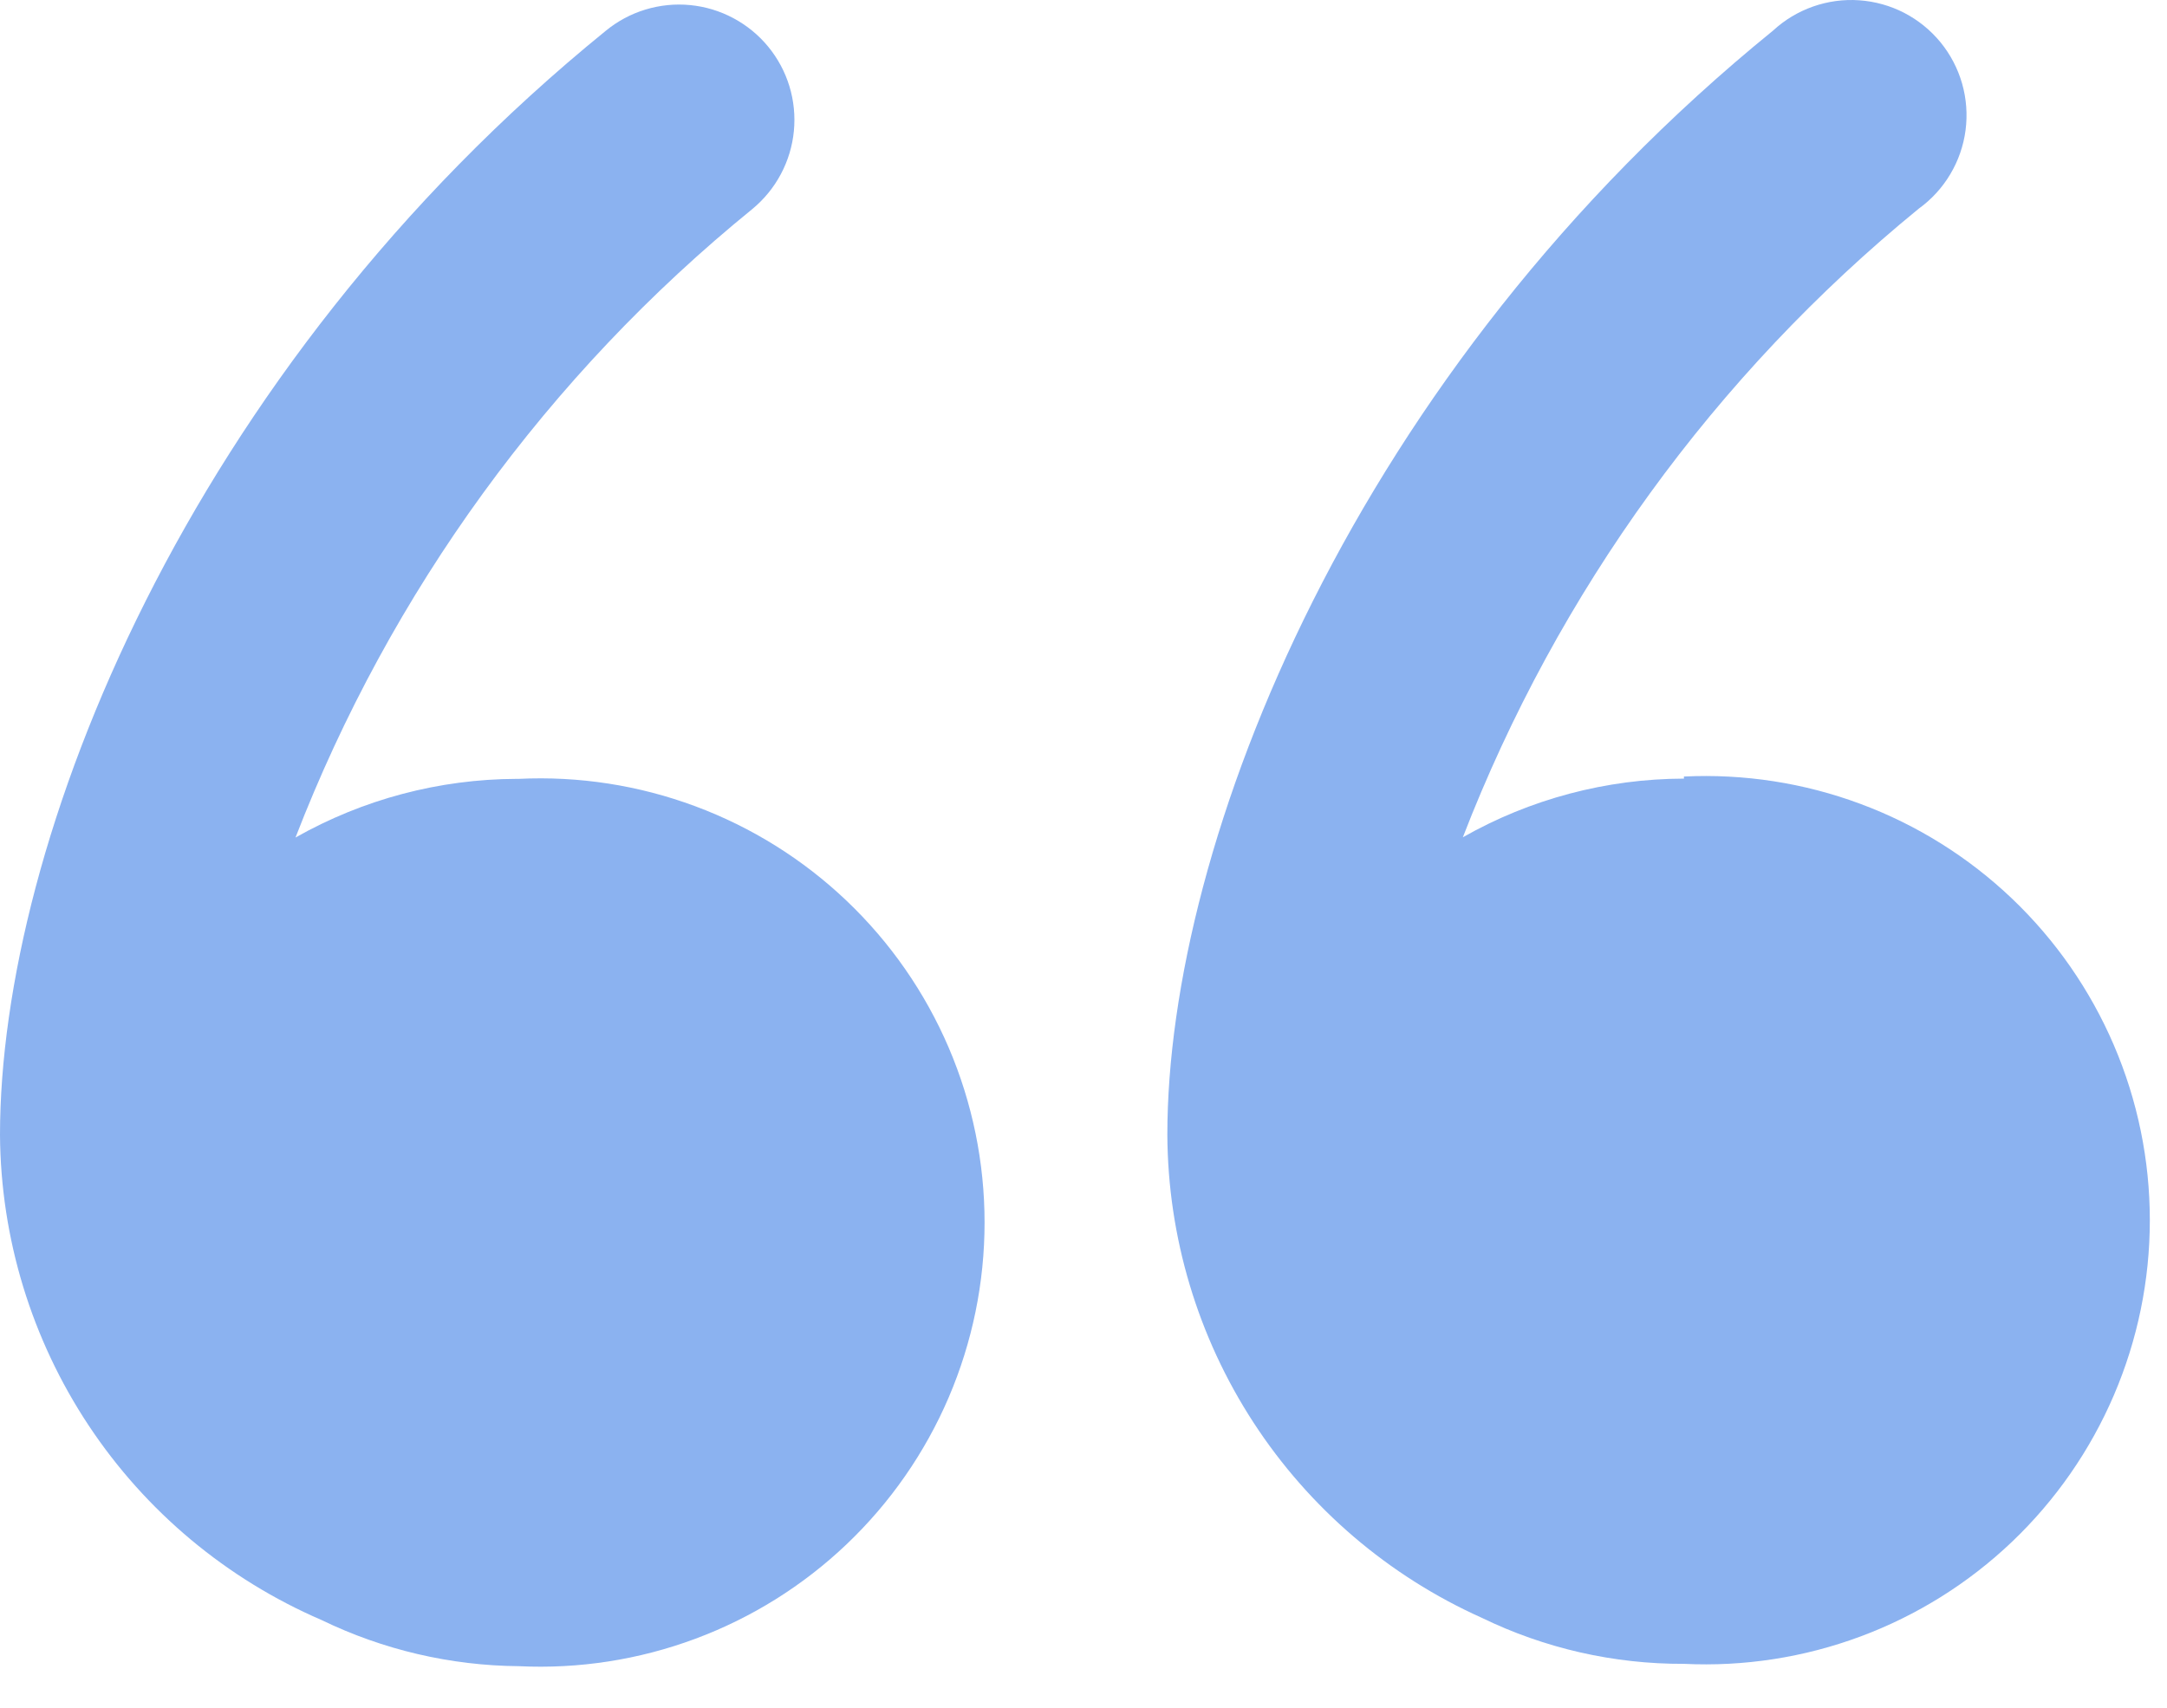
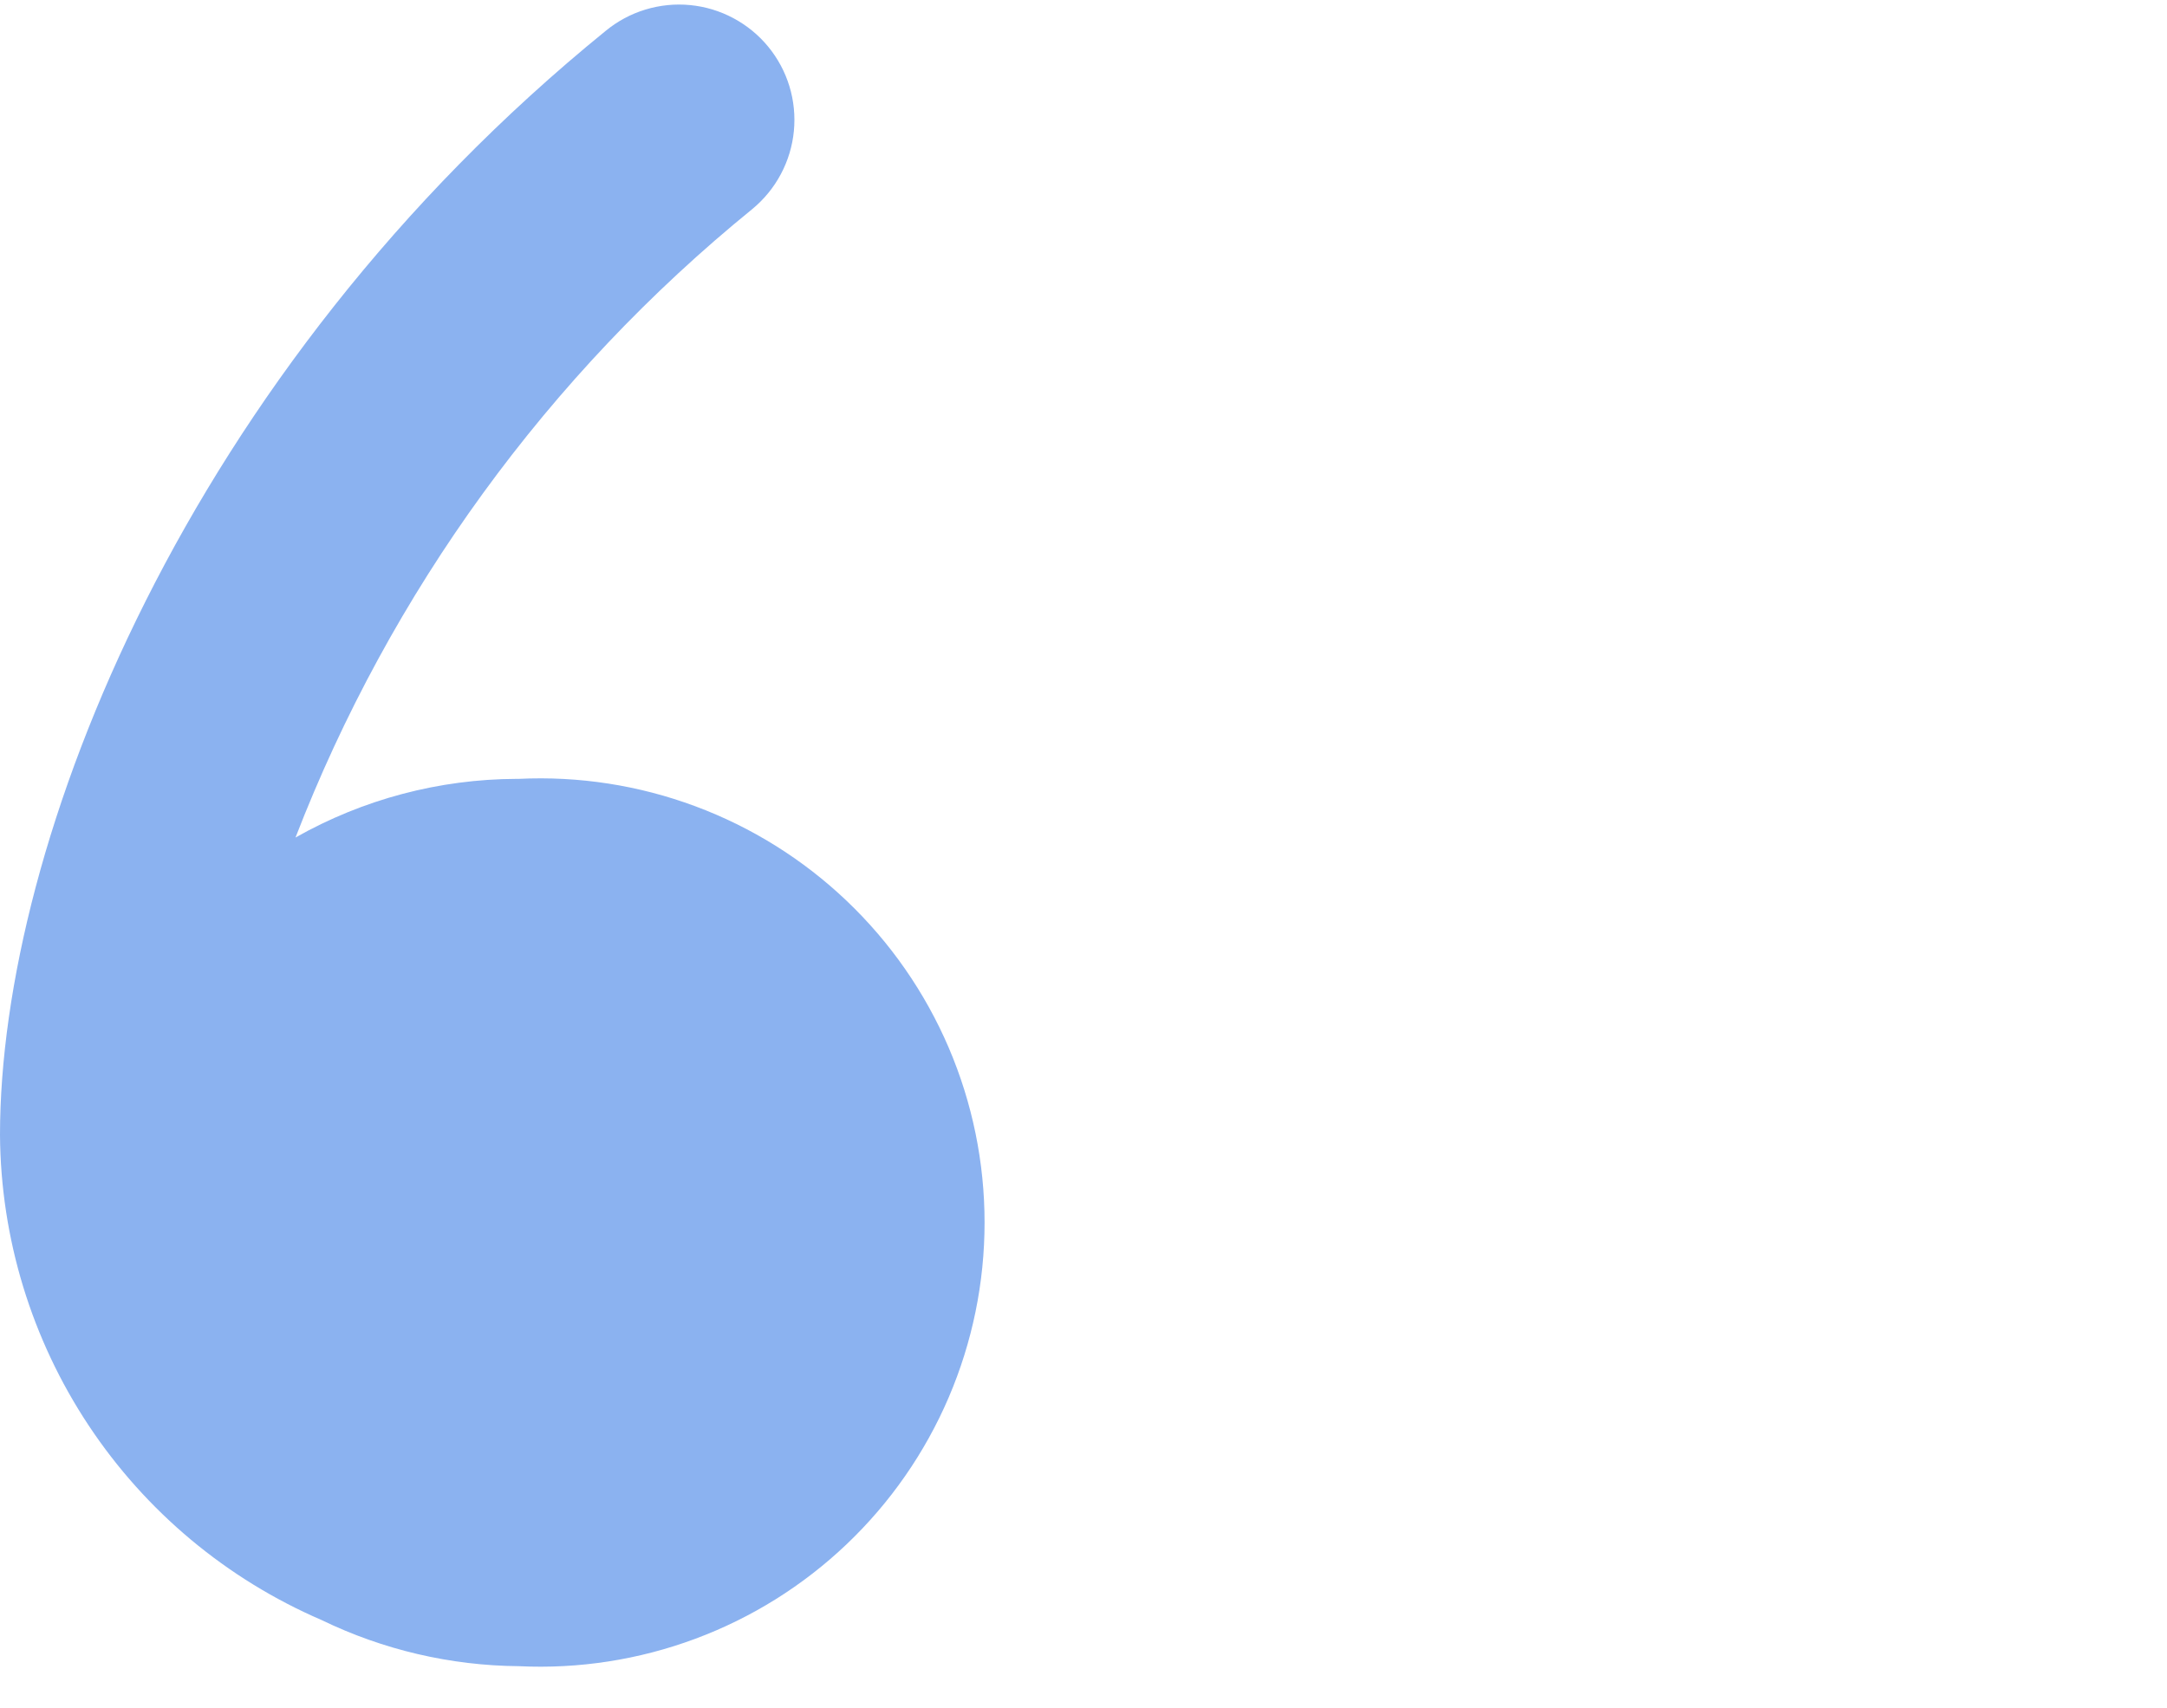
<svg xmlns="http://www.w3.org/2000/svg" width="52" height="41" viewBox="0 0 52 41" fill="none">
  <path d="M12.397 18.695C10.537 18.701 8.709 19.186 7.091 20.103C9.37 14.205 13.149 9.004 18.055 5.016C18.335 4.784 18.568 4.5 18.738 4.179C18.909 3.858 19.015 3.507 19.05 3.145C19.085 2.783 19.049 2.418 18.943 2.07C18.837 1.722 18.663 1.399 18.432 1.118C18.201 0.837 17.916 0.605 17.595 0.434C17.274 0.263 16.923 0.157 16.561 0.122C16.199 0.087 15.834 0.124 15.486 0.23C15.138 0.336 14.815 0.51 14.534 0.741C4.476 8.913 0 20.229 0 27.244C0.017 29.725 0.757 32.147 2.127 34.214C3.498 36.282 5.441 37.905 7.72 38.887C9.194 39.601 10.809 39.979 12.447 39.993C13.889 40.063 15.33 39.84 16.683 39.336C18.036 38.833 19.273 38.06 20.318 37.064C21.364 36.068 22.196 34.87 22.765 33.543C23.333 32.216 23.626 30.788 23.626 29.344C23.626 27.9 23.333 26.472 22.765 25.145C22.196 23.818 21.364 22.62 20.318 21.624C19.273 20.628 18.036 19.855 16.683 19.352C15.33 18.848 13.889 18.625 12.447 18.695H12.397Z" fill="#8BB2F0" />
-   <path d="M40.408 18.689C38.548 18.693 36.72 19.178 35.103 20.097C37.38 14.206 41.15 9.007 46.041 5.01C46.347 4.789 46.605 4.508 46.798 4.184C46.992 3.86 47.117 3.5 47.166 3.126C47.215 2.752 47.187 2.371 47.084 2.008C46.98 1.645 46.804 1.307 46.565 1.015C46.326 0.723 46.03 0.483 45.695 0.309C45.36 0.136 44.992 0.033 44.616 0.007C44.239 -0.02 43.862 0.032 43.506 0.157C43.15 0.282 42.823 0.479 42.546 0.735C32.488 8.907 28.012 20.223 28.012 27.239C28.024 29.691 28.741 32.088 30.079 34.144C31.417 36.2 33.318 37.827 35.555 38.831C37.067 39.566 38.727 39.944 40.408 39.937C41.85 40.007 43.292 39.784 44.645 39.28C45.998 38.777 47.234 38.004 48.28 37.008C49.325 36.012 50.157 34.814 50.726 33.487C51.295 32.16 51.588 30.732 51.588 29.288C51.588 27.844 51.295 26.416 50.726 25.089C50.157 23.762 49.325 22.564 48.28 21.568C47.234 20.572 45.998 19.799 44.645 19.296C43.292 18.792 41.85 18.569 40.408 18.639V18.689Z" fill="#8BB2F0" />
</svg>